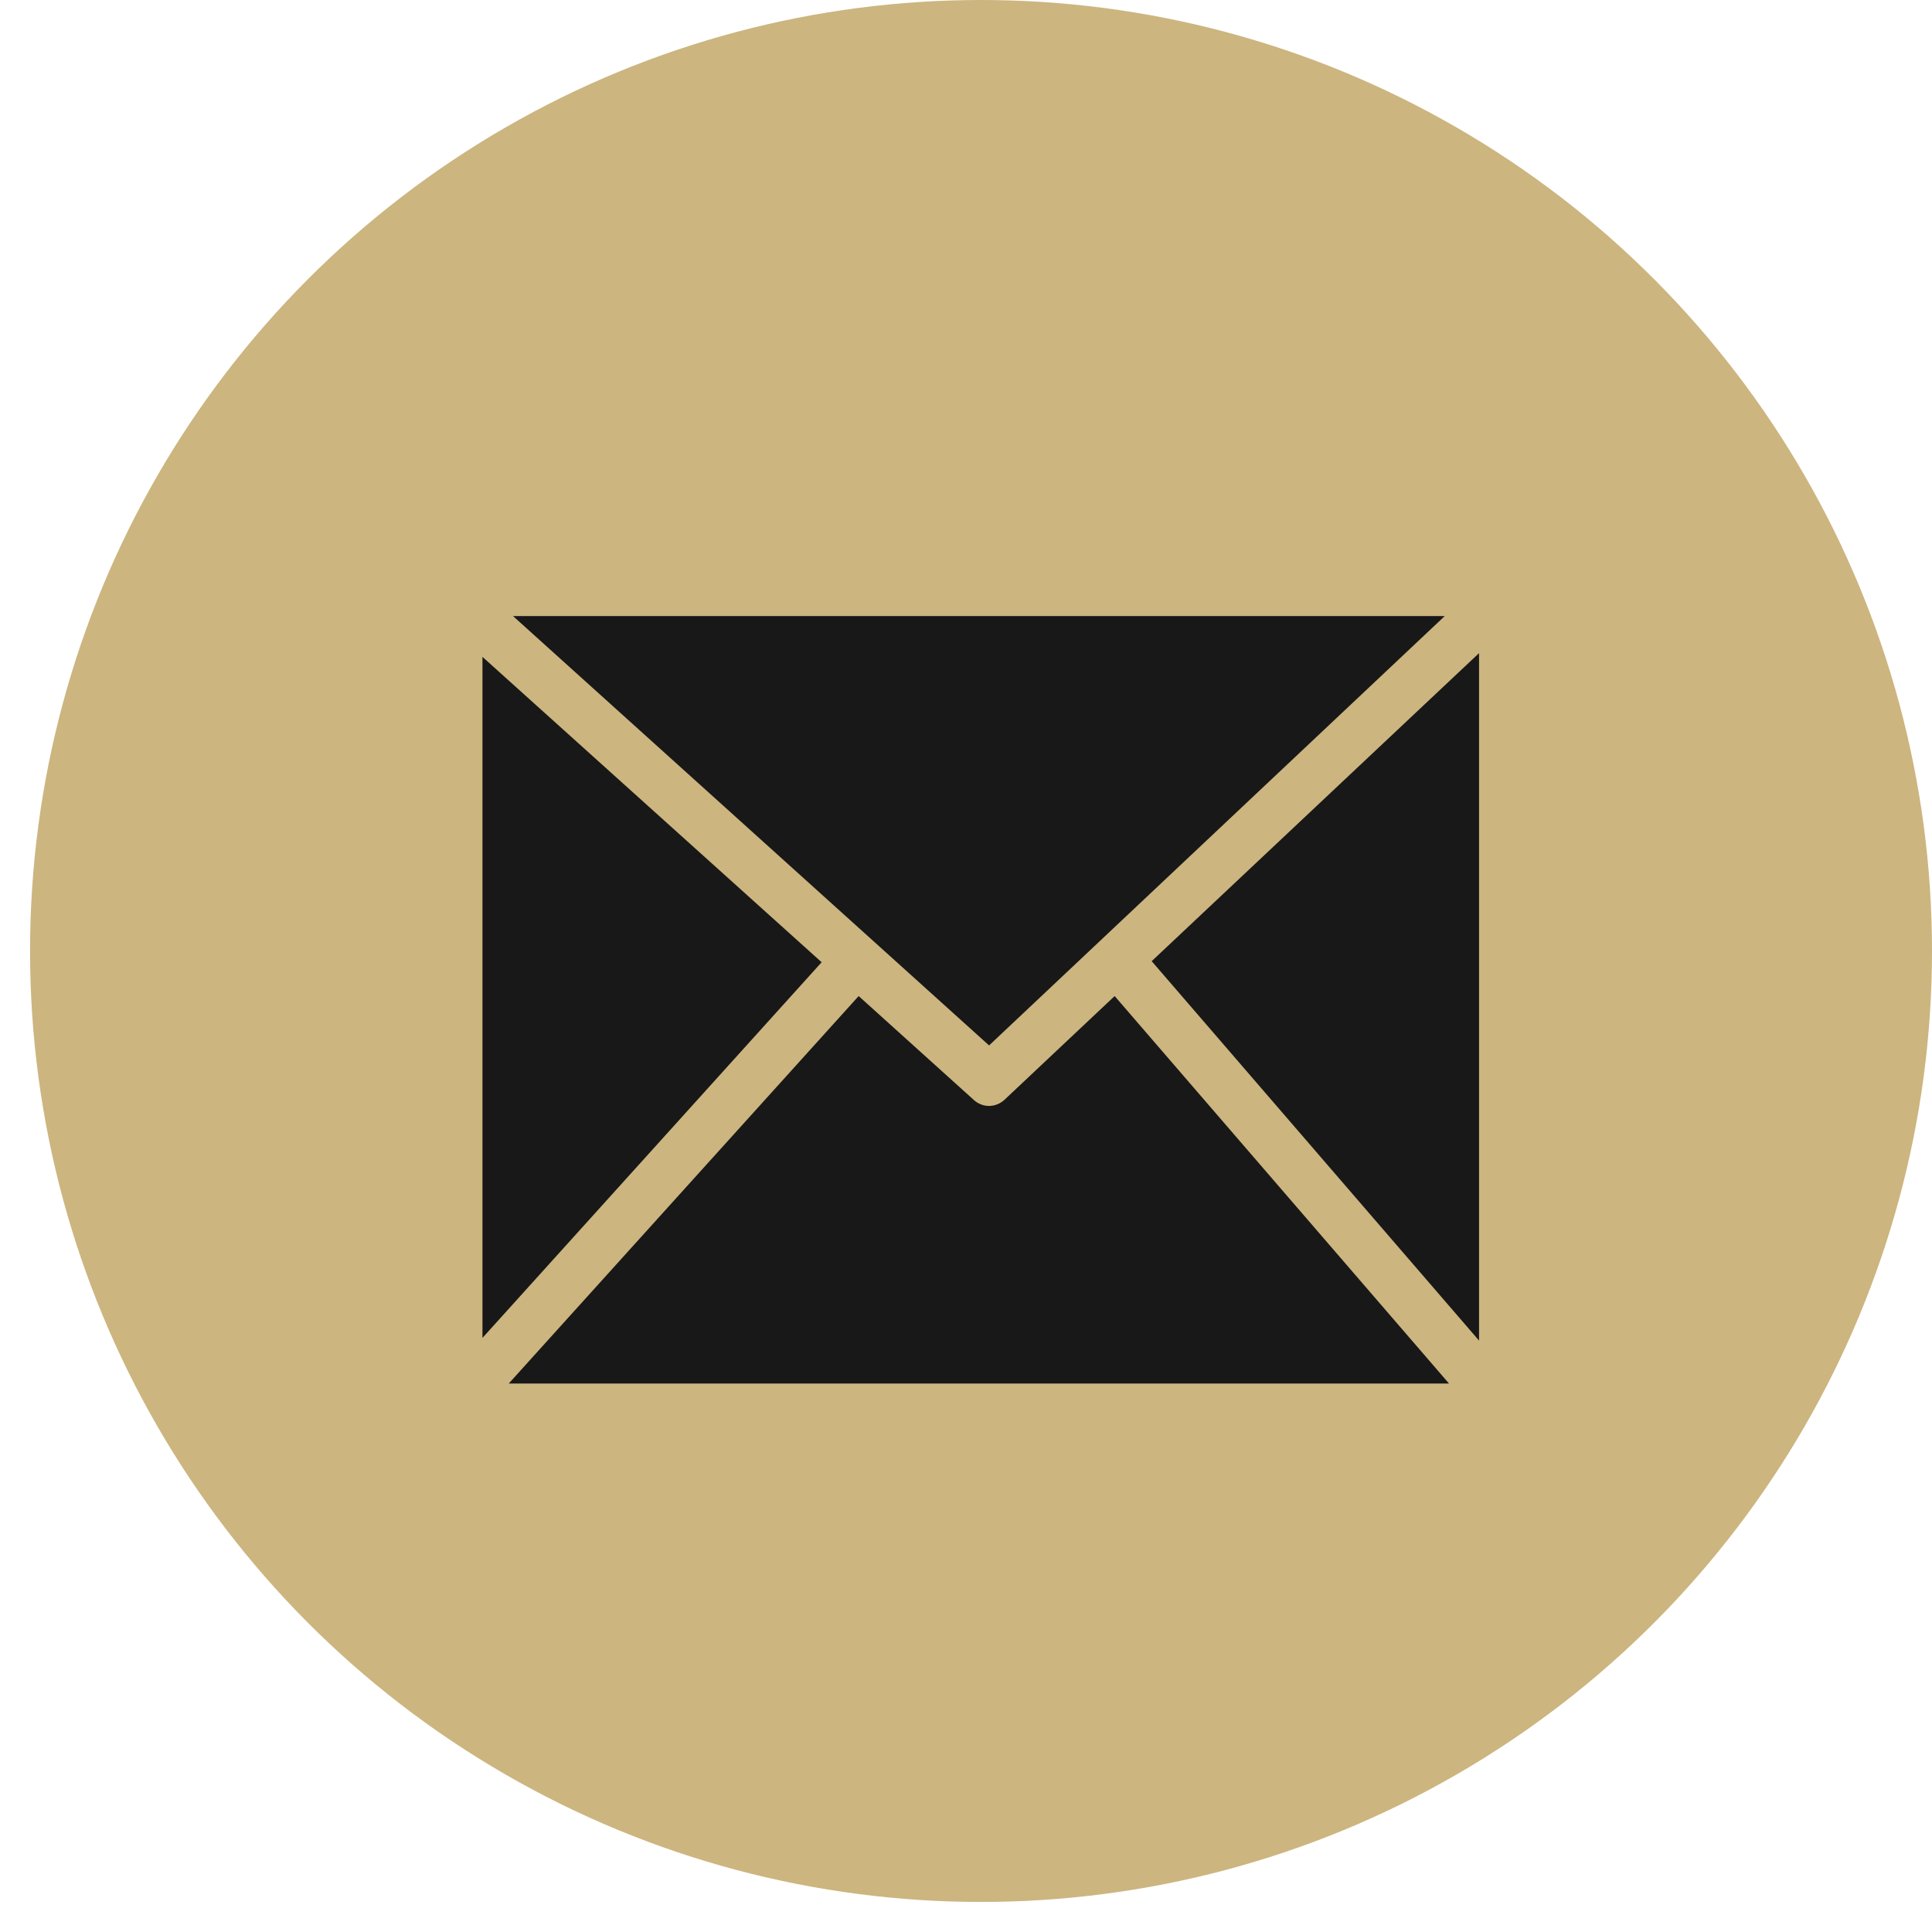
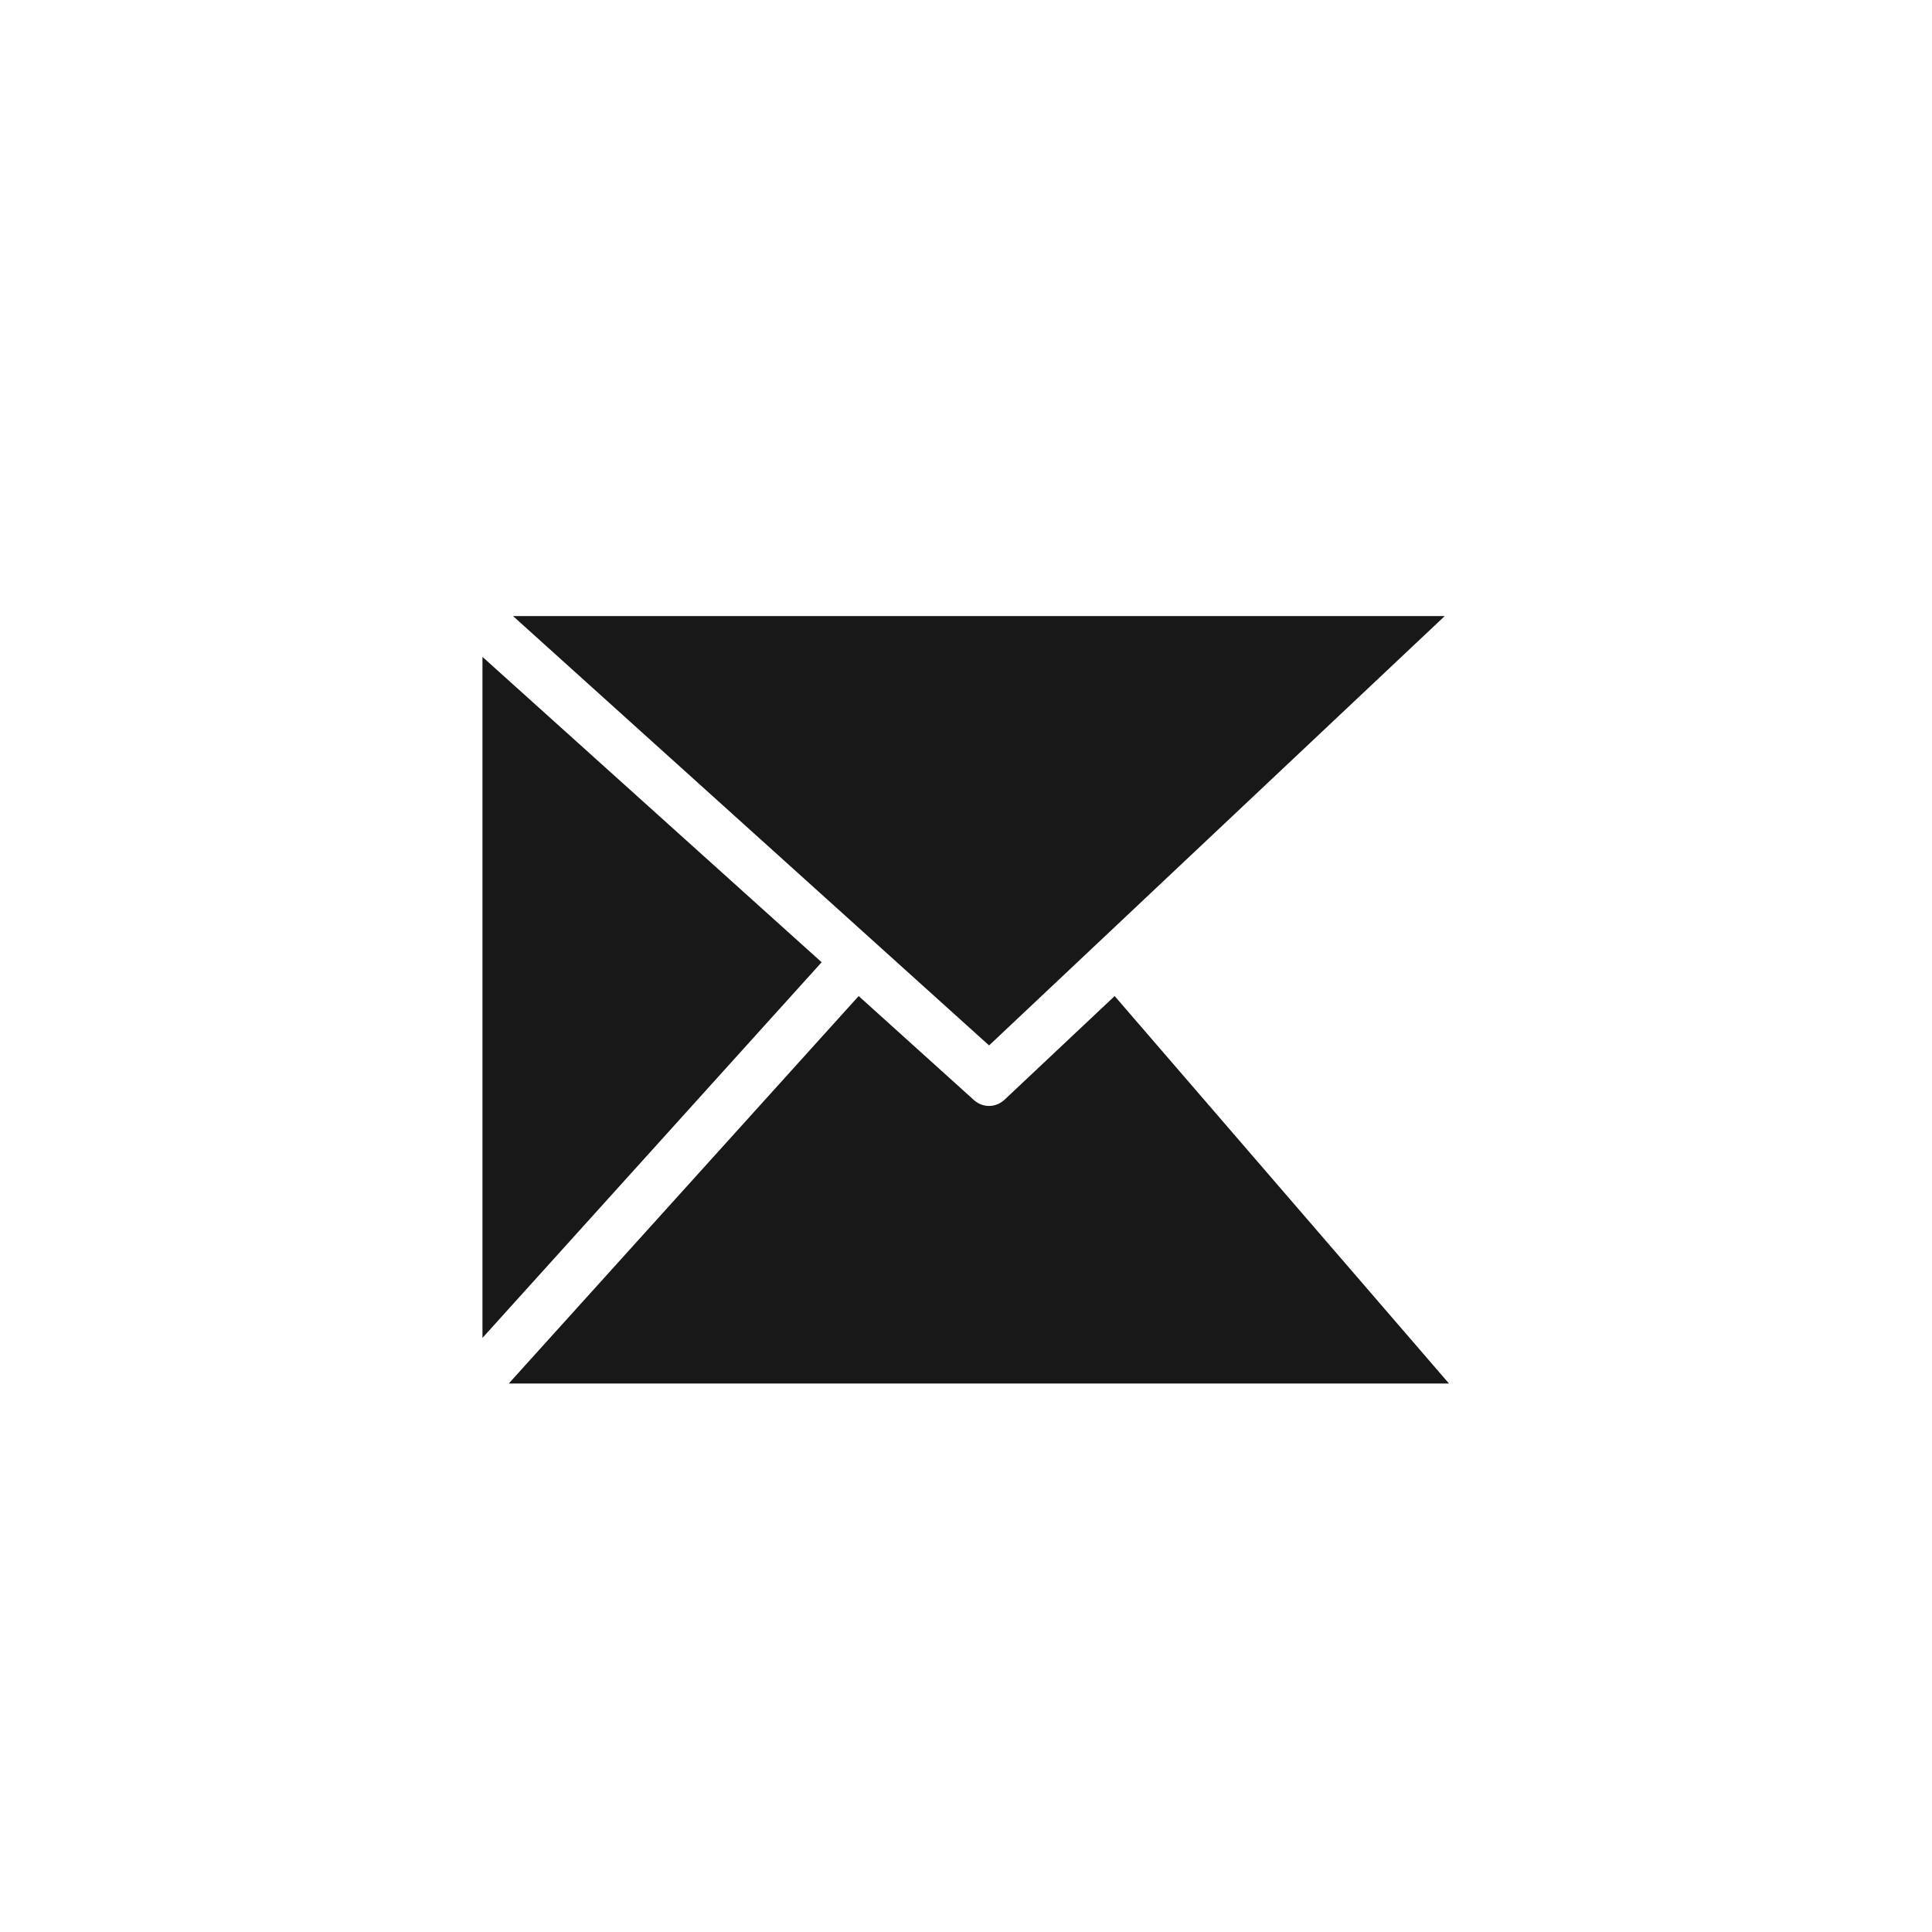
<svg xmlns="http://www.w3.org/2000/svg" version="1.1" id="Слой_1" x="0px" y="0px" viewBox="0 0 36 36" style="enable-background:new 0 0 36 36;" xml:space="preserve">
  <style type="text/css"> .st0{fill:#CCB57F;} .st1{fill:#181818;} </style>
-   <circle class="st0" cx="18.28" cy="17.72" r="17.72" />
-   <path class="st1" d="M9.56,11.48l8.87,8l8.49-8H9.56z M8.99,24.93l6.32-7l-6.32-5.69V24.93L8.99,24.93z M16,18.56l-6.52,7.22h17.52 l-6.23-7.22l-2.05,1.93l0,0c-0.16,0.15-0.4,0.16-0.57,0.01L16,18.56z M21.46,17.91l6.1,7.07V12.17L21.46,17.91z" />
+   <path class="st1" d="M9.56,11.48l8.87,8l8.49-8H9.56z M8.99,24.93l6.32-7l-6.32-5.69V24.93L8.99,24.93z M16,18.56l-6.52,7.22h17.52 l-6.23-7.22l-2.05,1.93l0,0c-0.16,0.15-0.4,0.16-0.57,0.01L16,18.56z M21.46,17.91V12.17L21.46,17.91z" />
</svg>